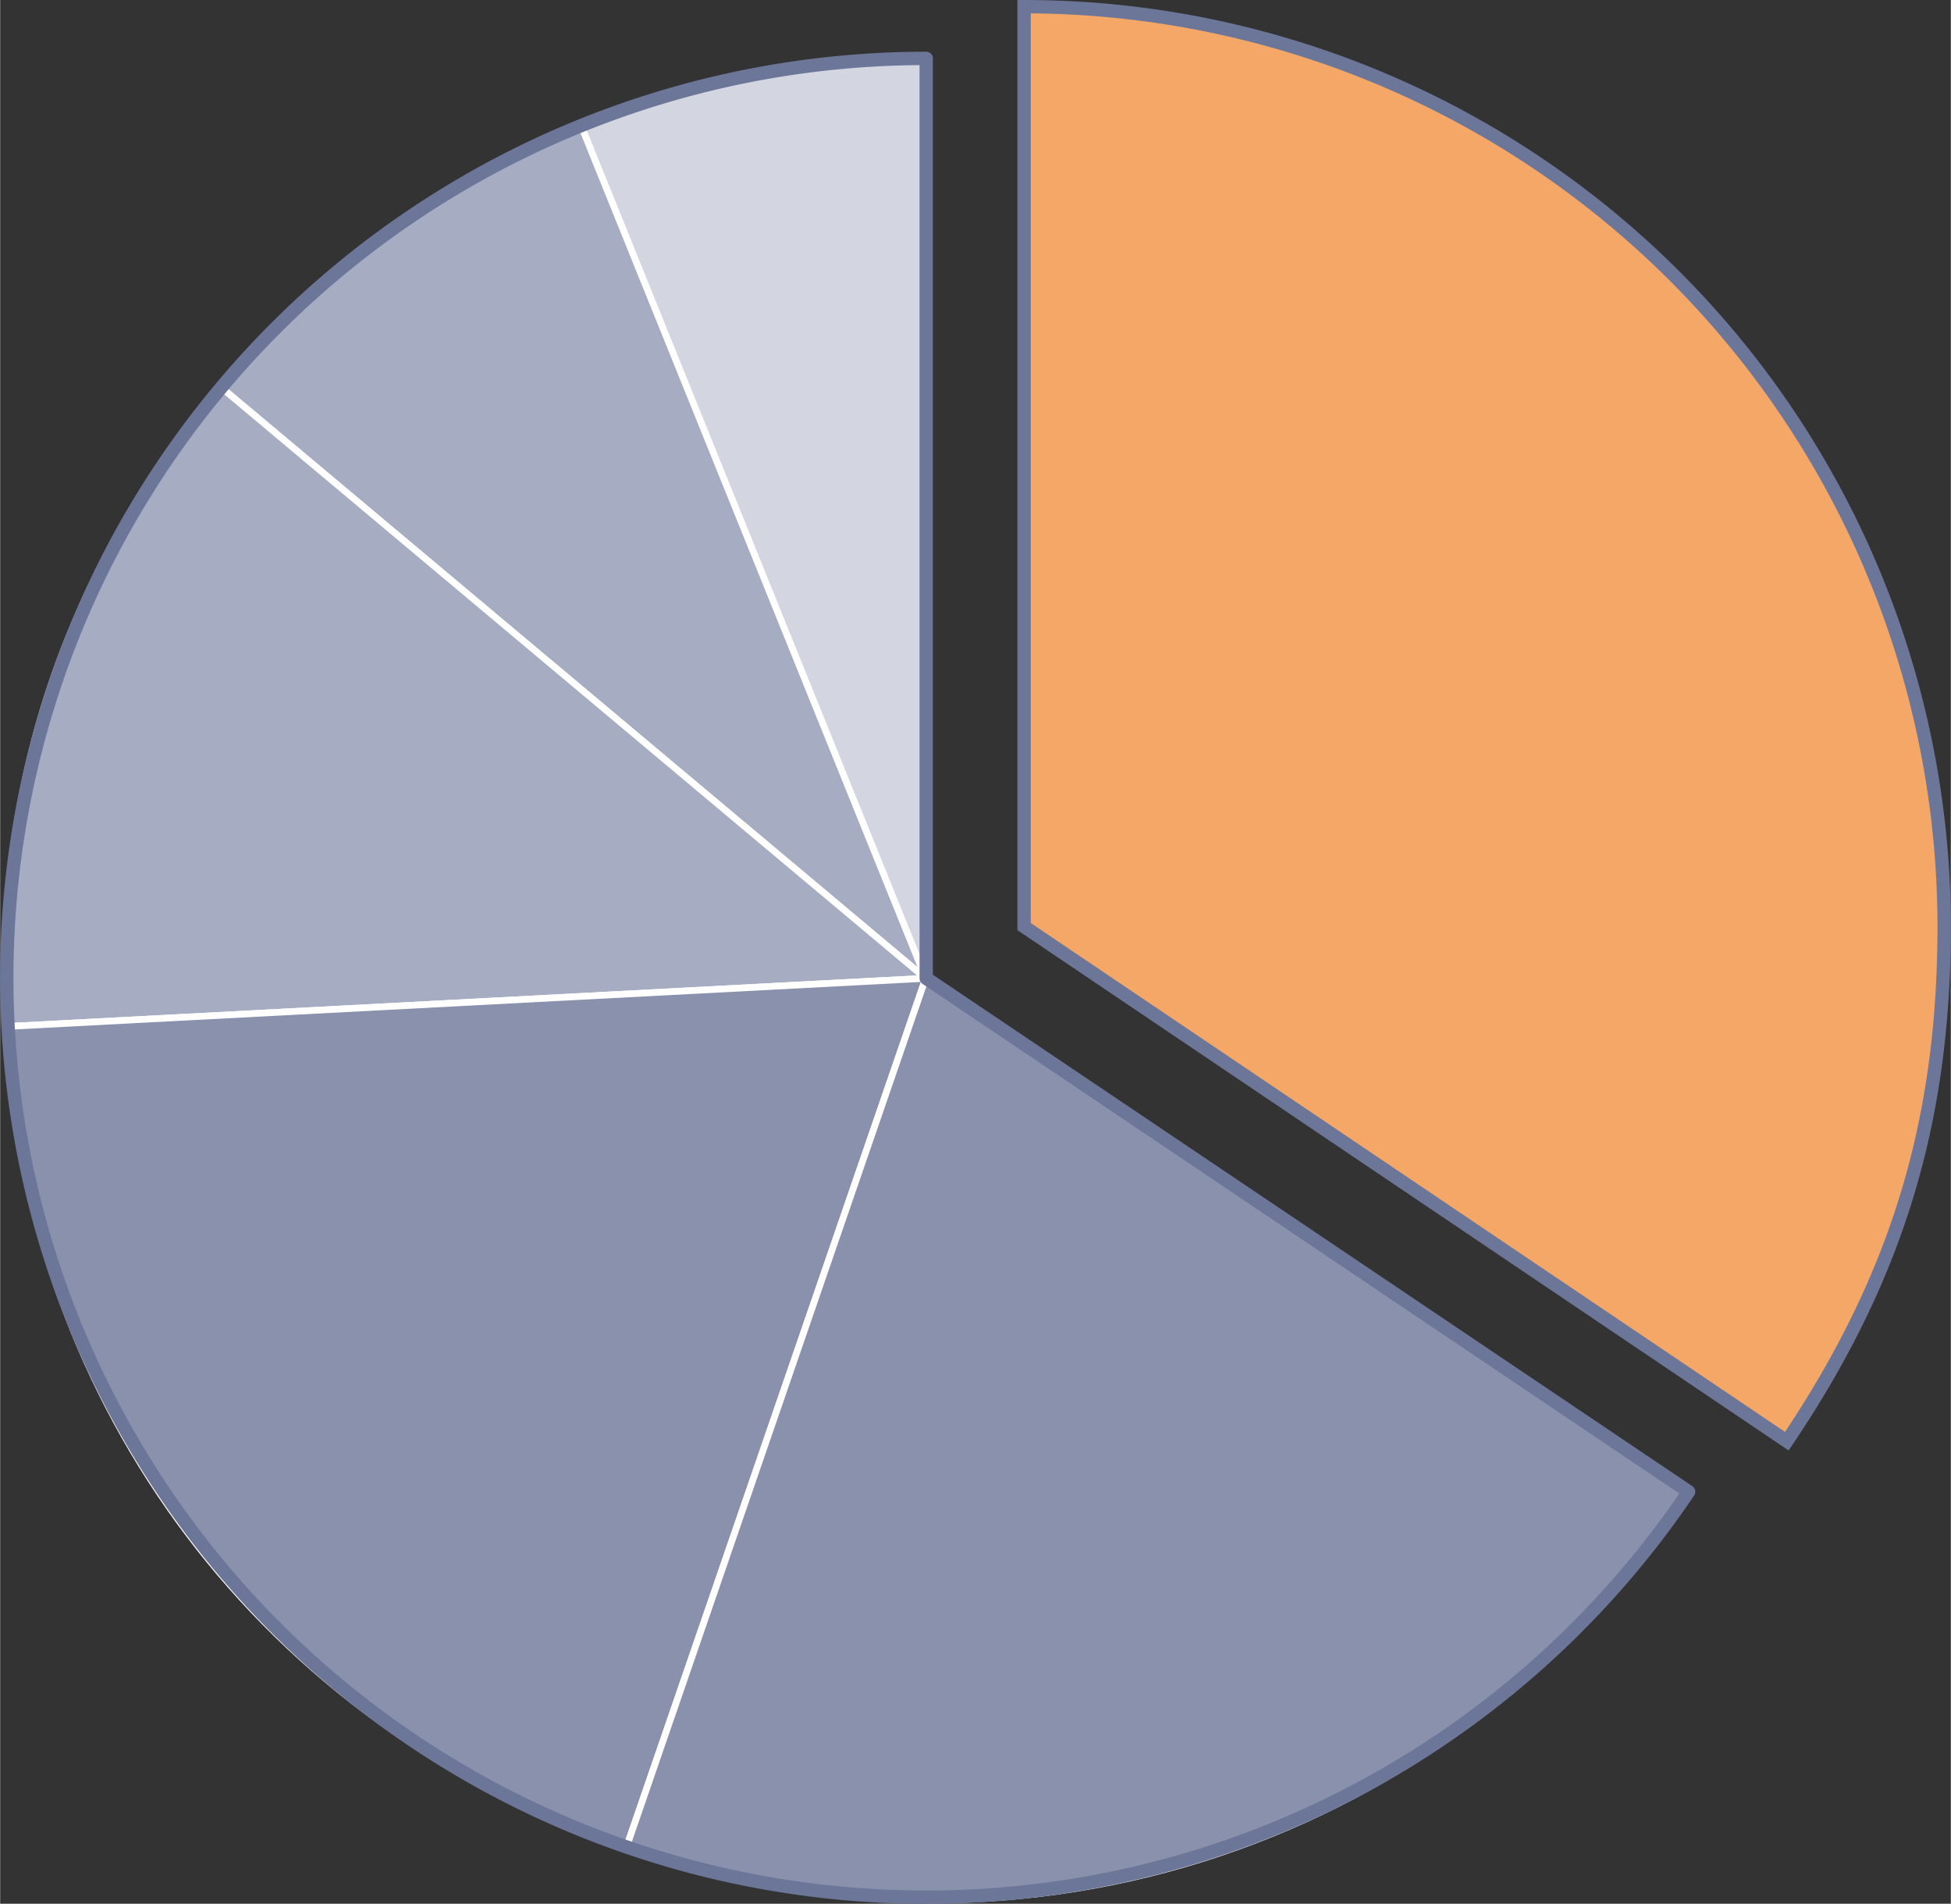
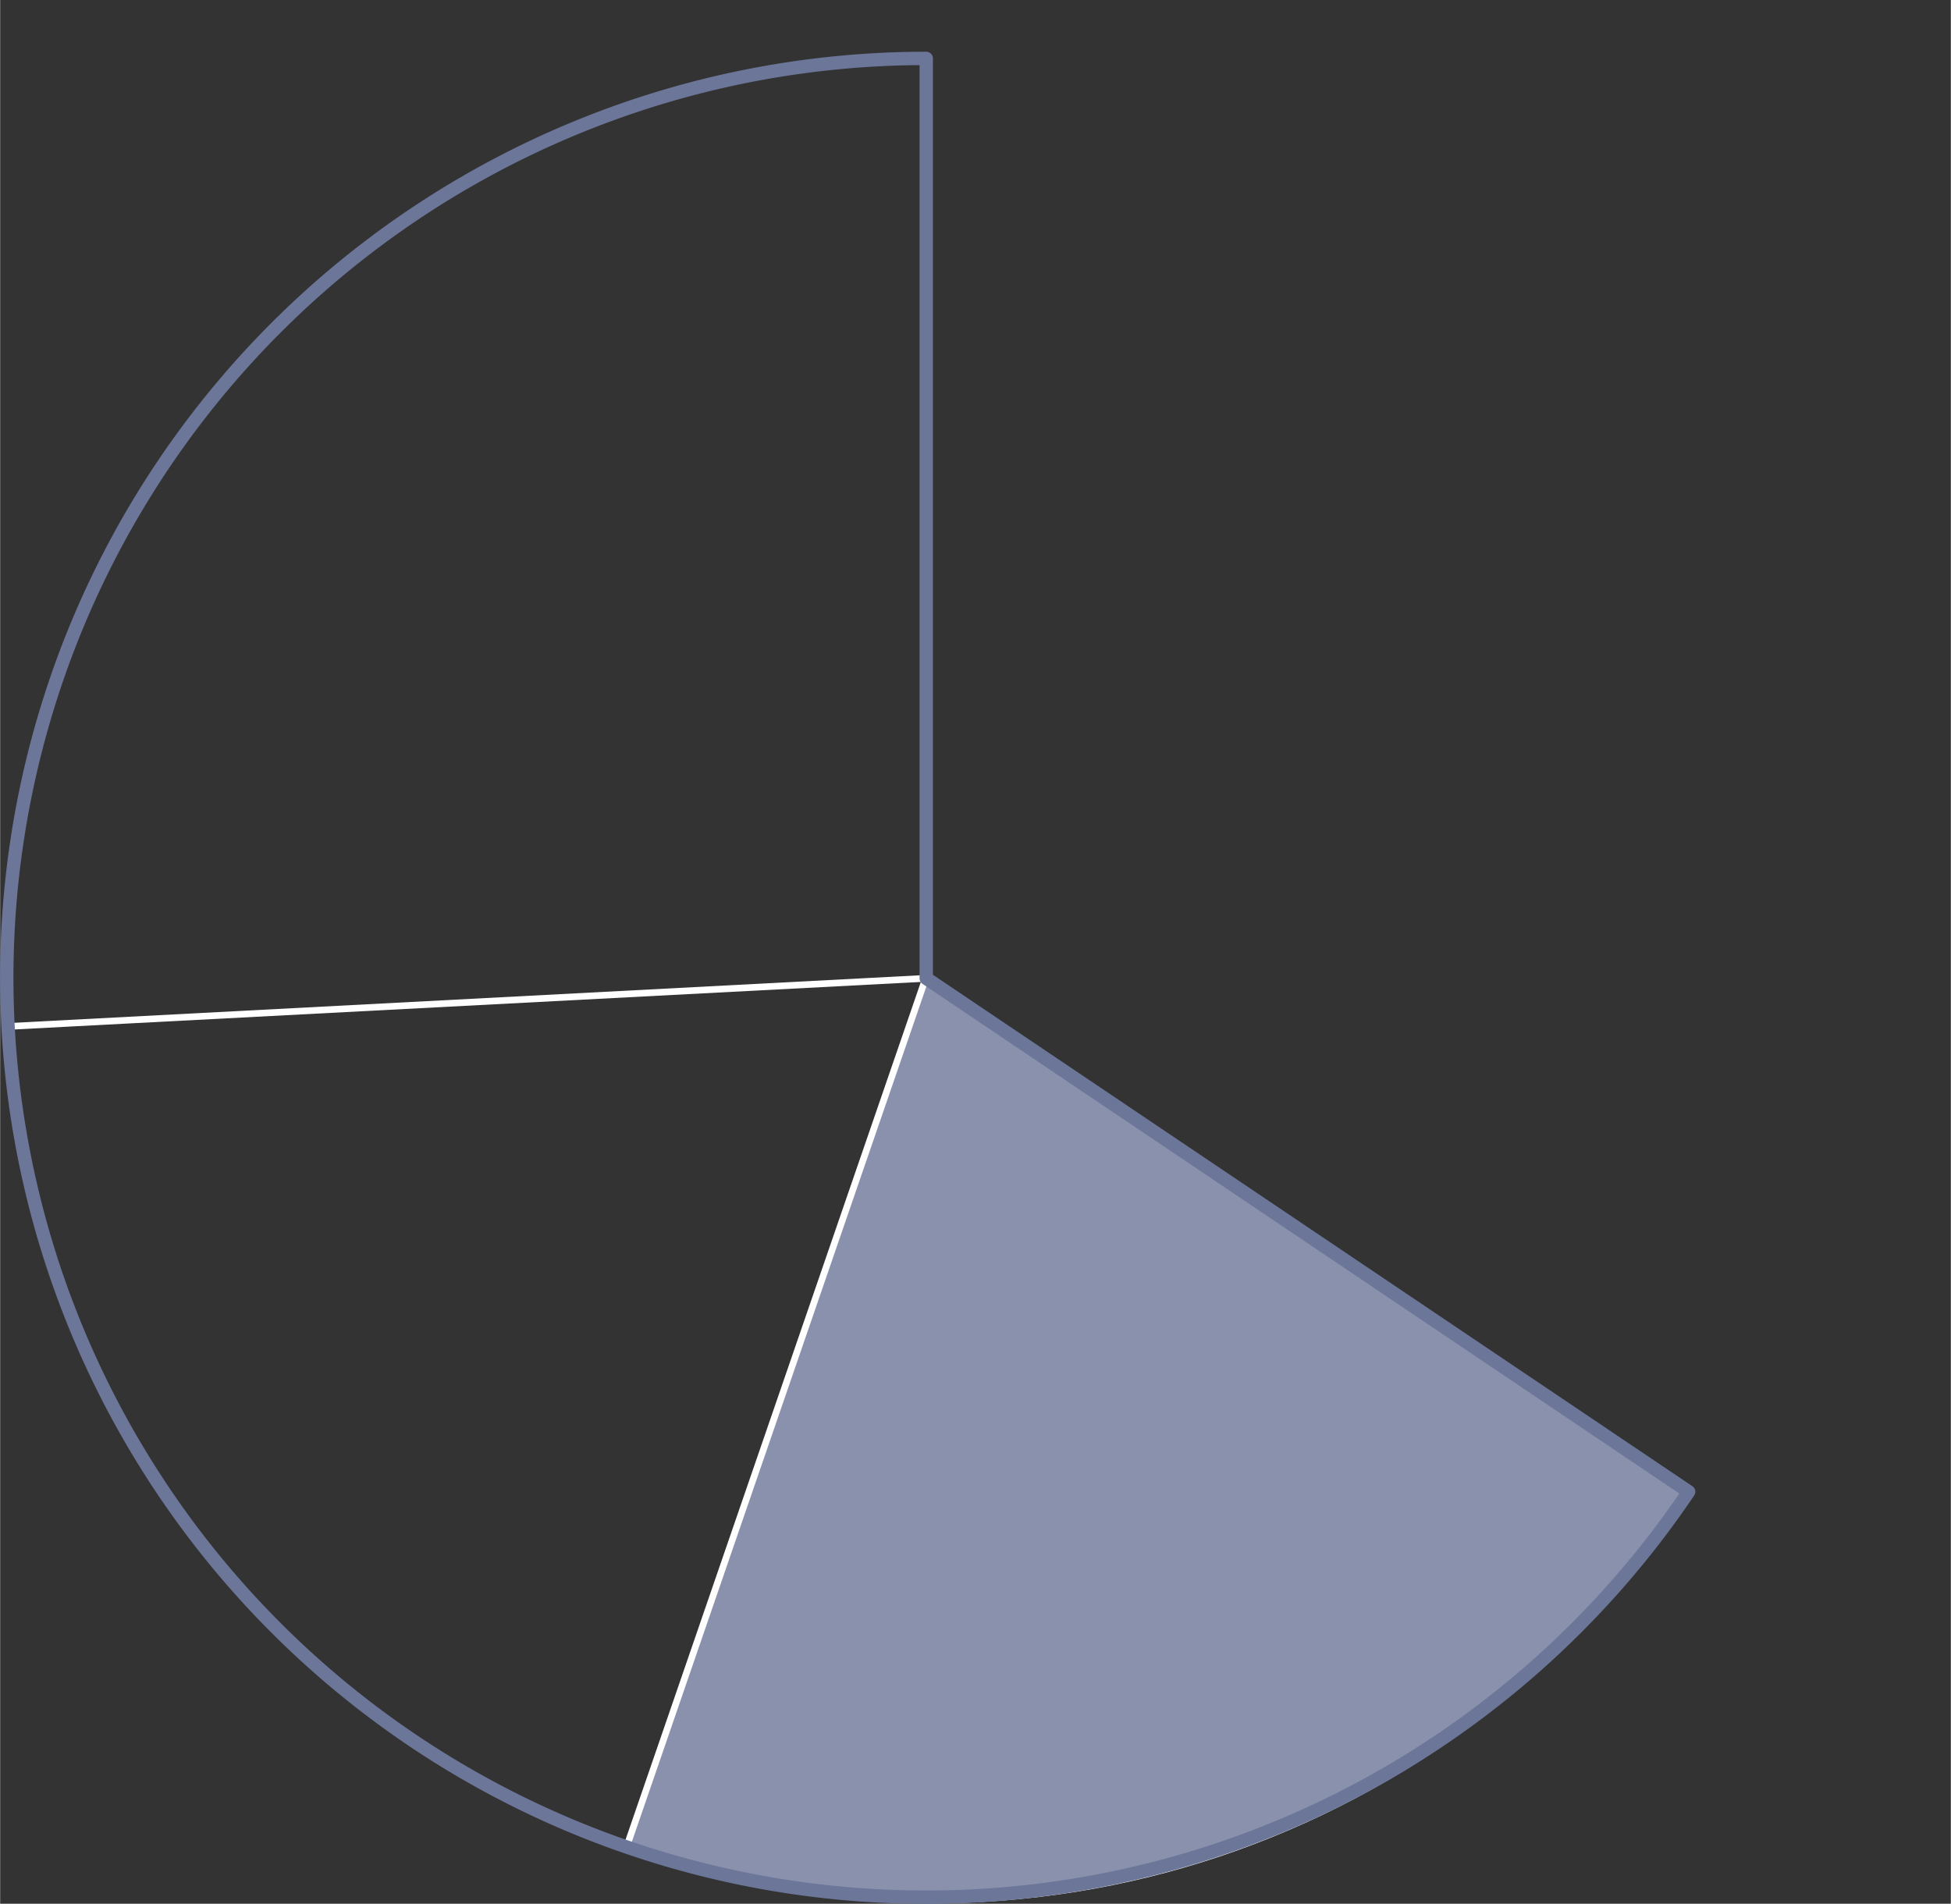
<svg xmlns="http://www.w3.org/2000/svg" viewBox="0 0 291.86 284.86" width="290" height="283">
  <rect x="0" y="0" width="291.86" height="284.86" fill="#333333" stroke="none" />
  <defs>
    <style>.cls-1{fill:#d3d6e0;}.cls-1,.cls-2,.cls-3{stroke:#fff;}.cls-1,.cls-2,.cls-3,.cls-5{stroke-miterlimit:10;}.cls-2{fill:#a6adc2;}.cls-3{fill:#8991ad;}.cls-4{fill:none;stroke-linecap:round;stroke-linejoin:round;}.cls-4,.cls-5{stroke:#6b7699;stroke-width:2px;}.cls-5{fill:#f4a766;}</style>
  </defs>
  <g id="text">
-     <path class="cls-1" d="M138.47,146.39,86.9,18.76a135.08,135.08,0,0,1,51.57-10Z" />
-     <path class="cls-2" d="M138.47,146.39,33,57.91C48.46,39.51,64.63,27.76,86.9,18.76Z" />
-     <path class="cls-2" d="M138.47,146.39,1,153.6Q-1.83,99.5,33,57.91Z" />
-     <path class="cls-3" d="M138.47,146.39,93.65,276.55C39.59,257.93,4,210.69,1,153.6Z" />
+     <path class="cls-2" d="M138.47,146.39,1,153.6Z" />
    <path class="cls-3" d="M138.47,146.39l114.12,77c-35.33,52.37-99.21,73.75-158.94,53.18Z" />
    <path class="cls-4" d="M252.63,223.21A137.57,137.57,0,1,1,138.56,8.74V146.39Z" />
-     <path class="cls-5" d="M153.2,138.65V1A137.65,137.65,0,0,1,290.86,138.65c0,29.35-7.13,52.65-23.54,77Z" />
  </g>
</svg>